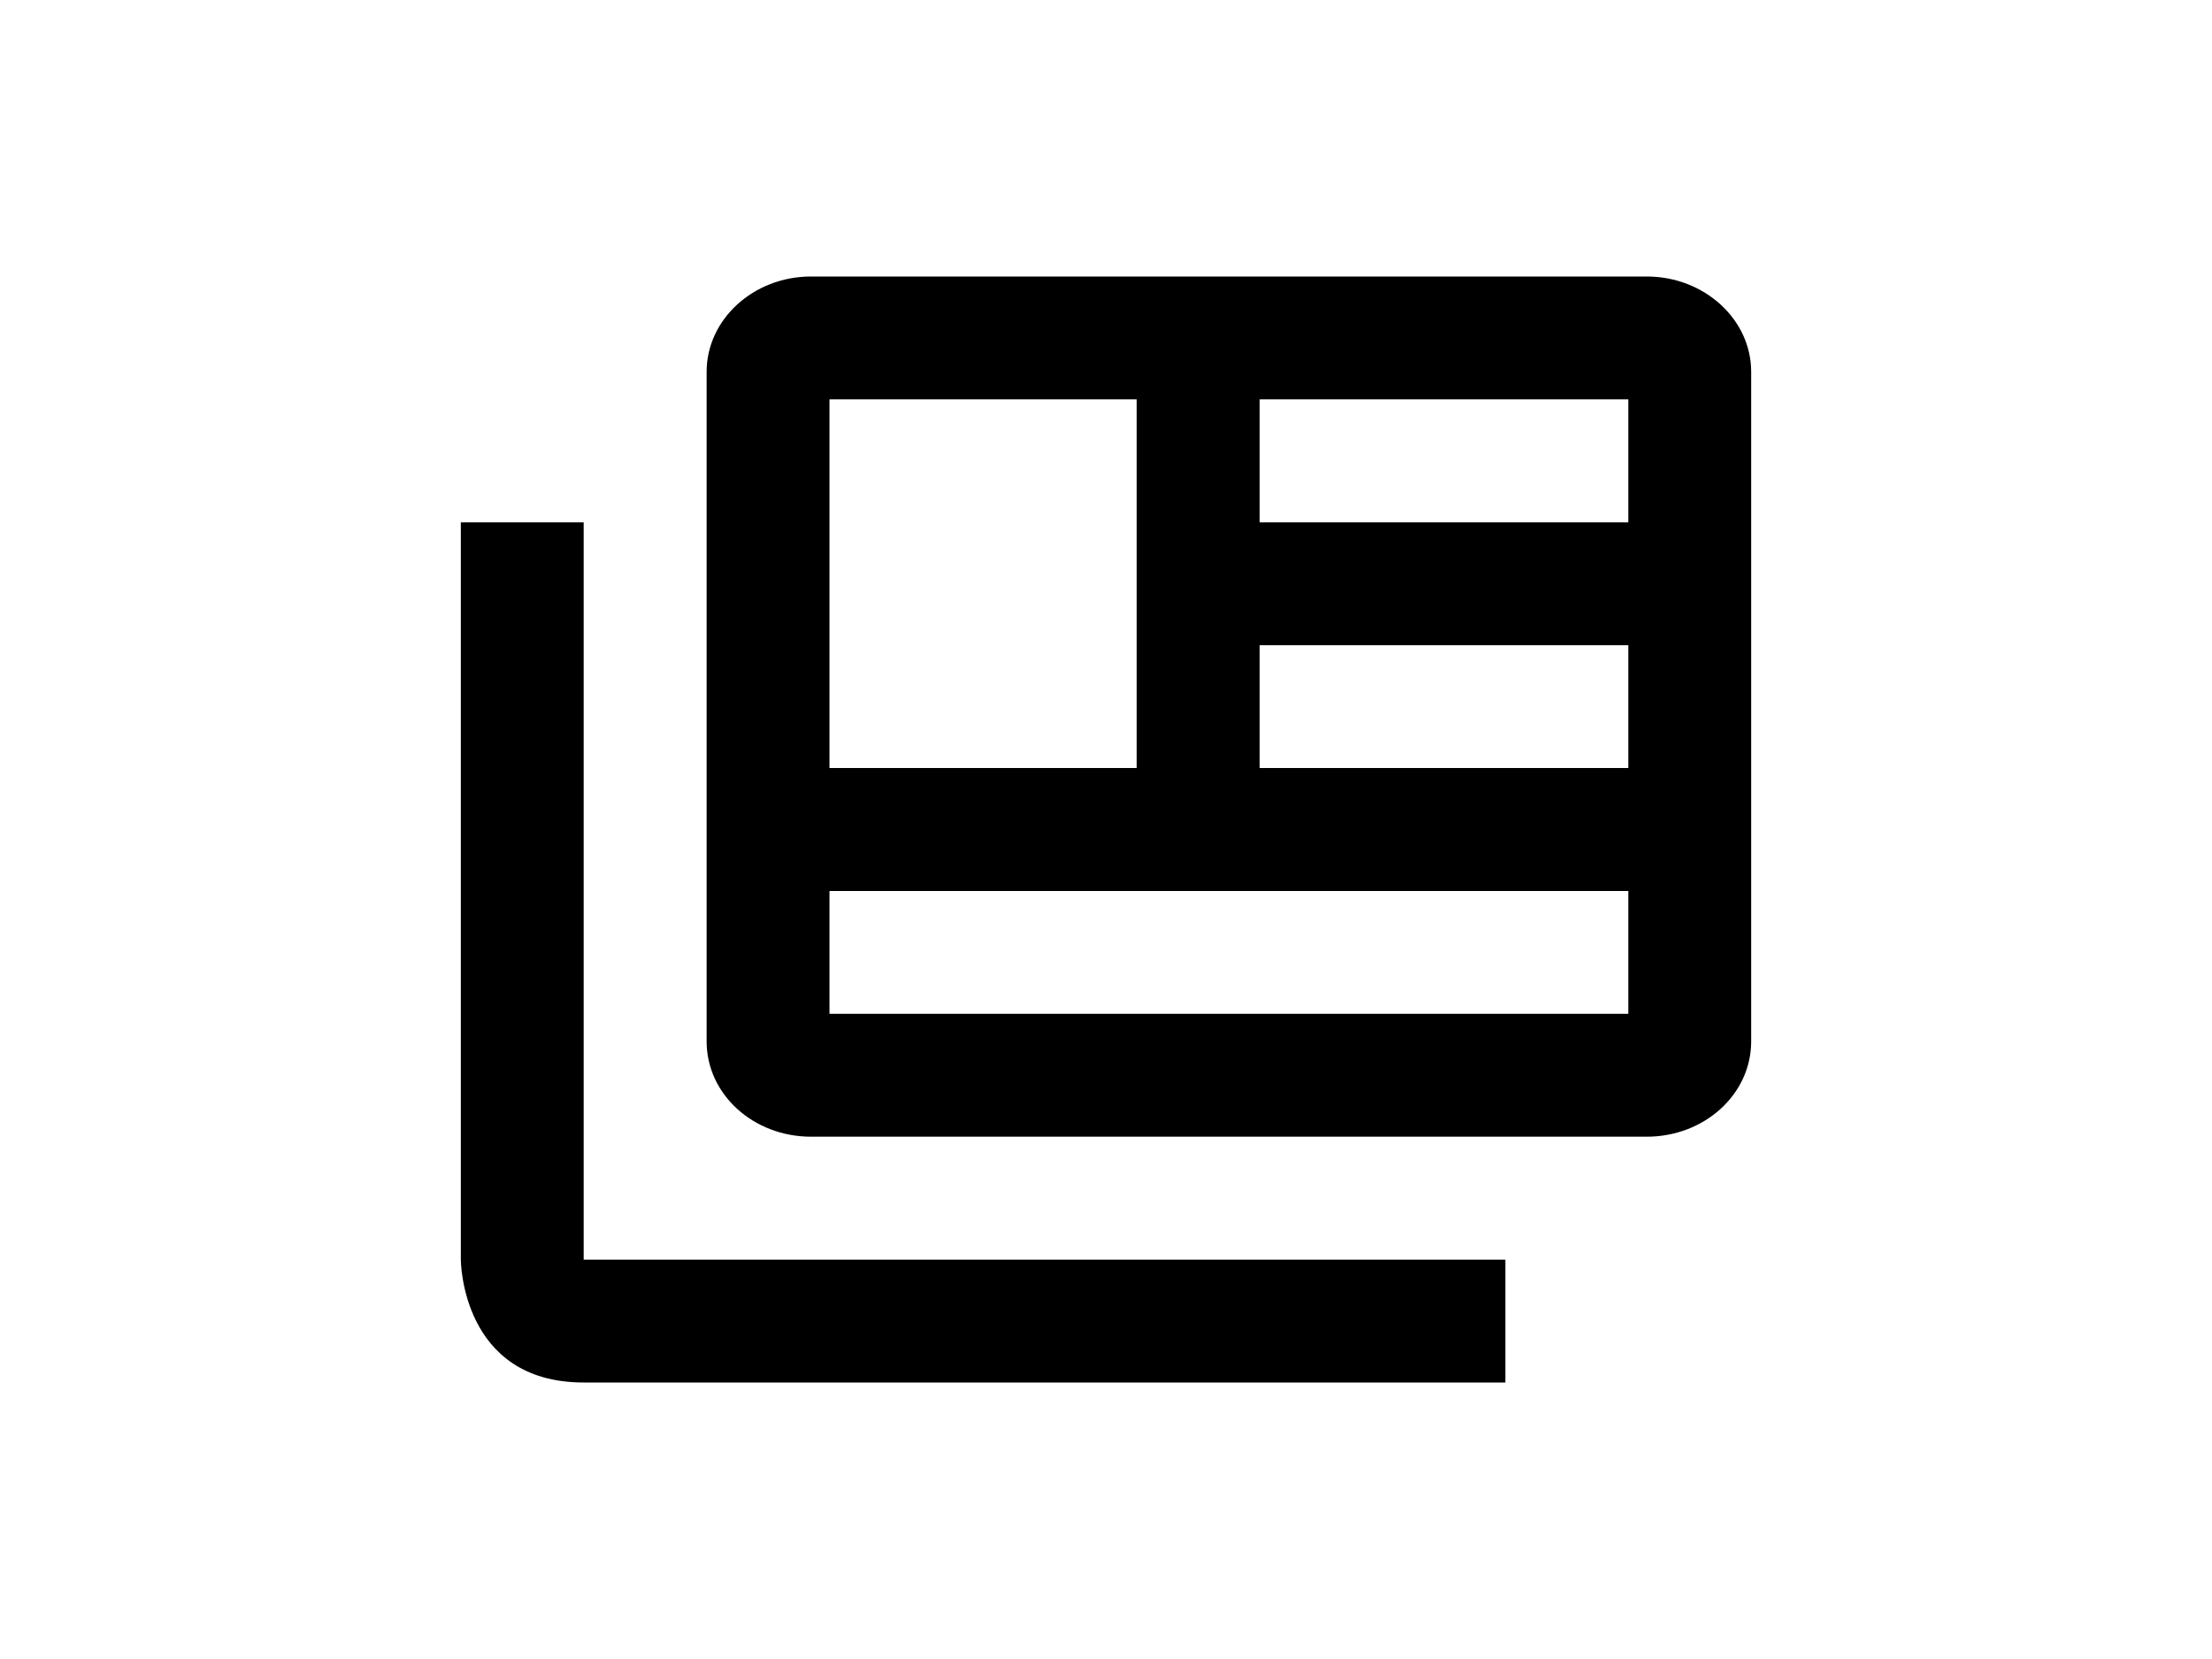
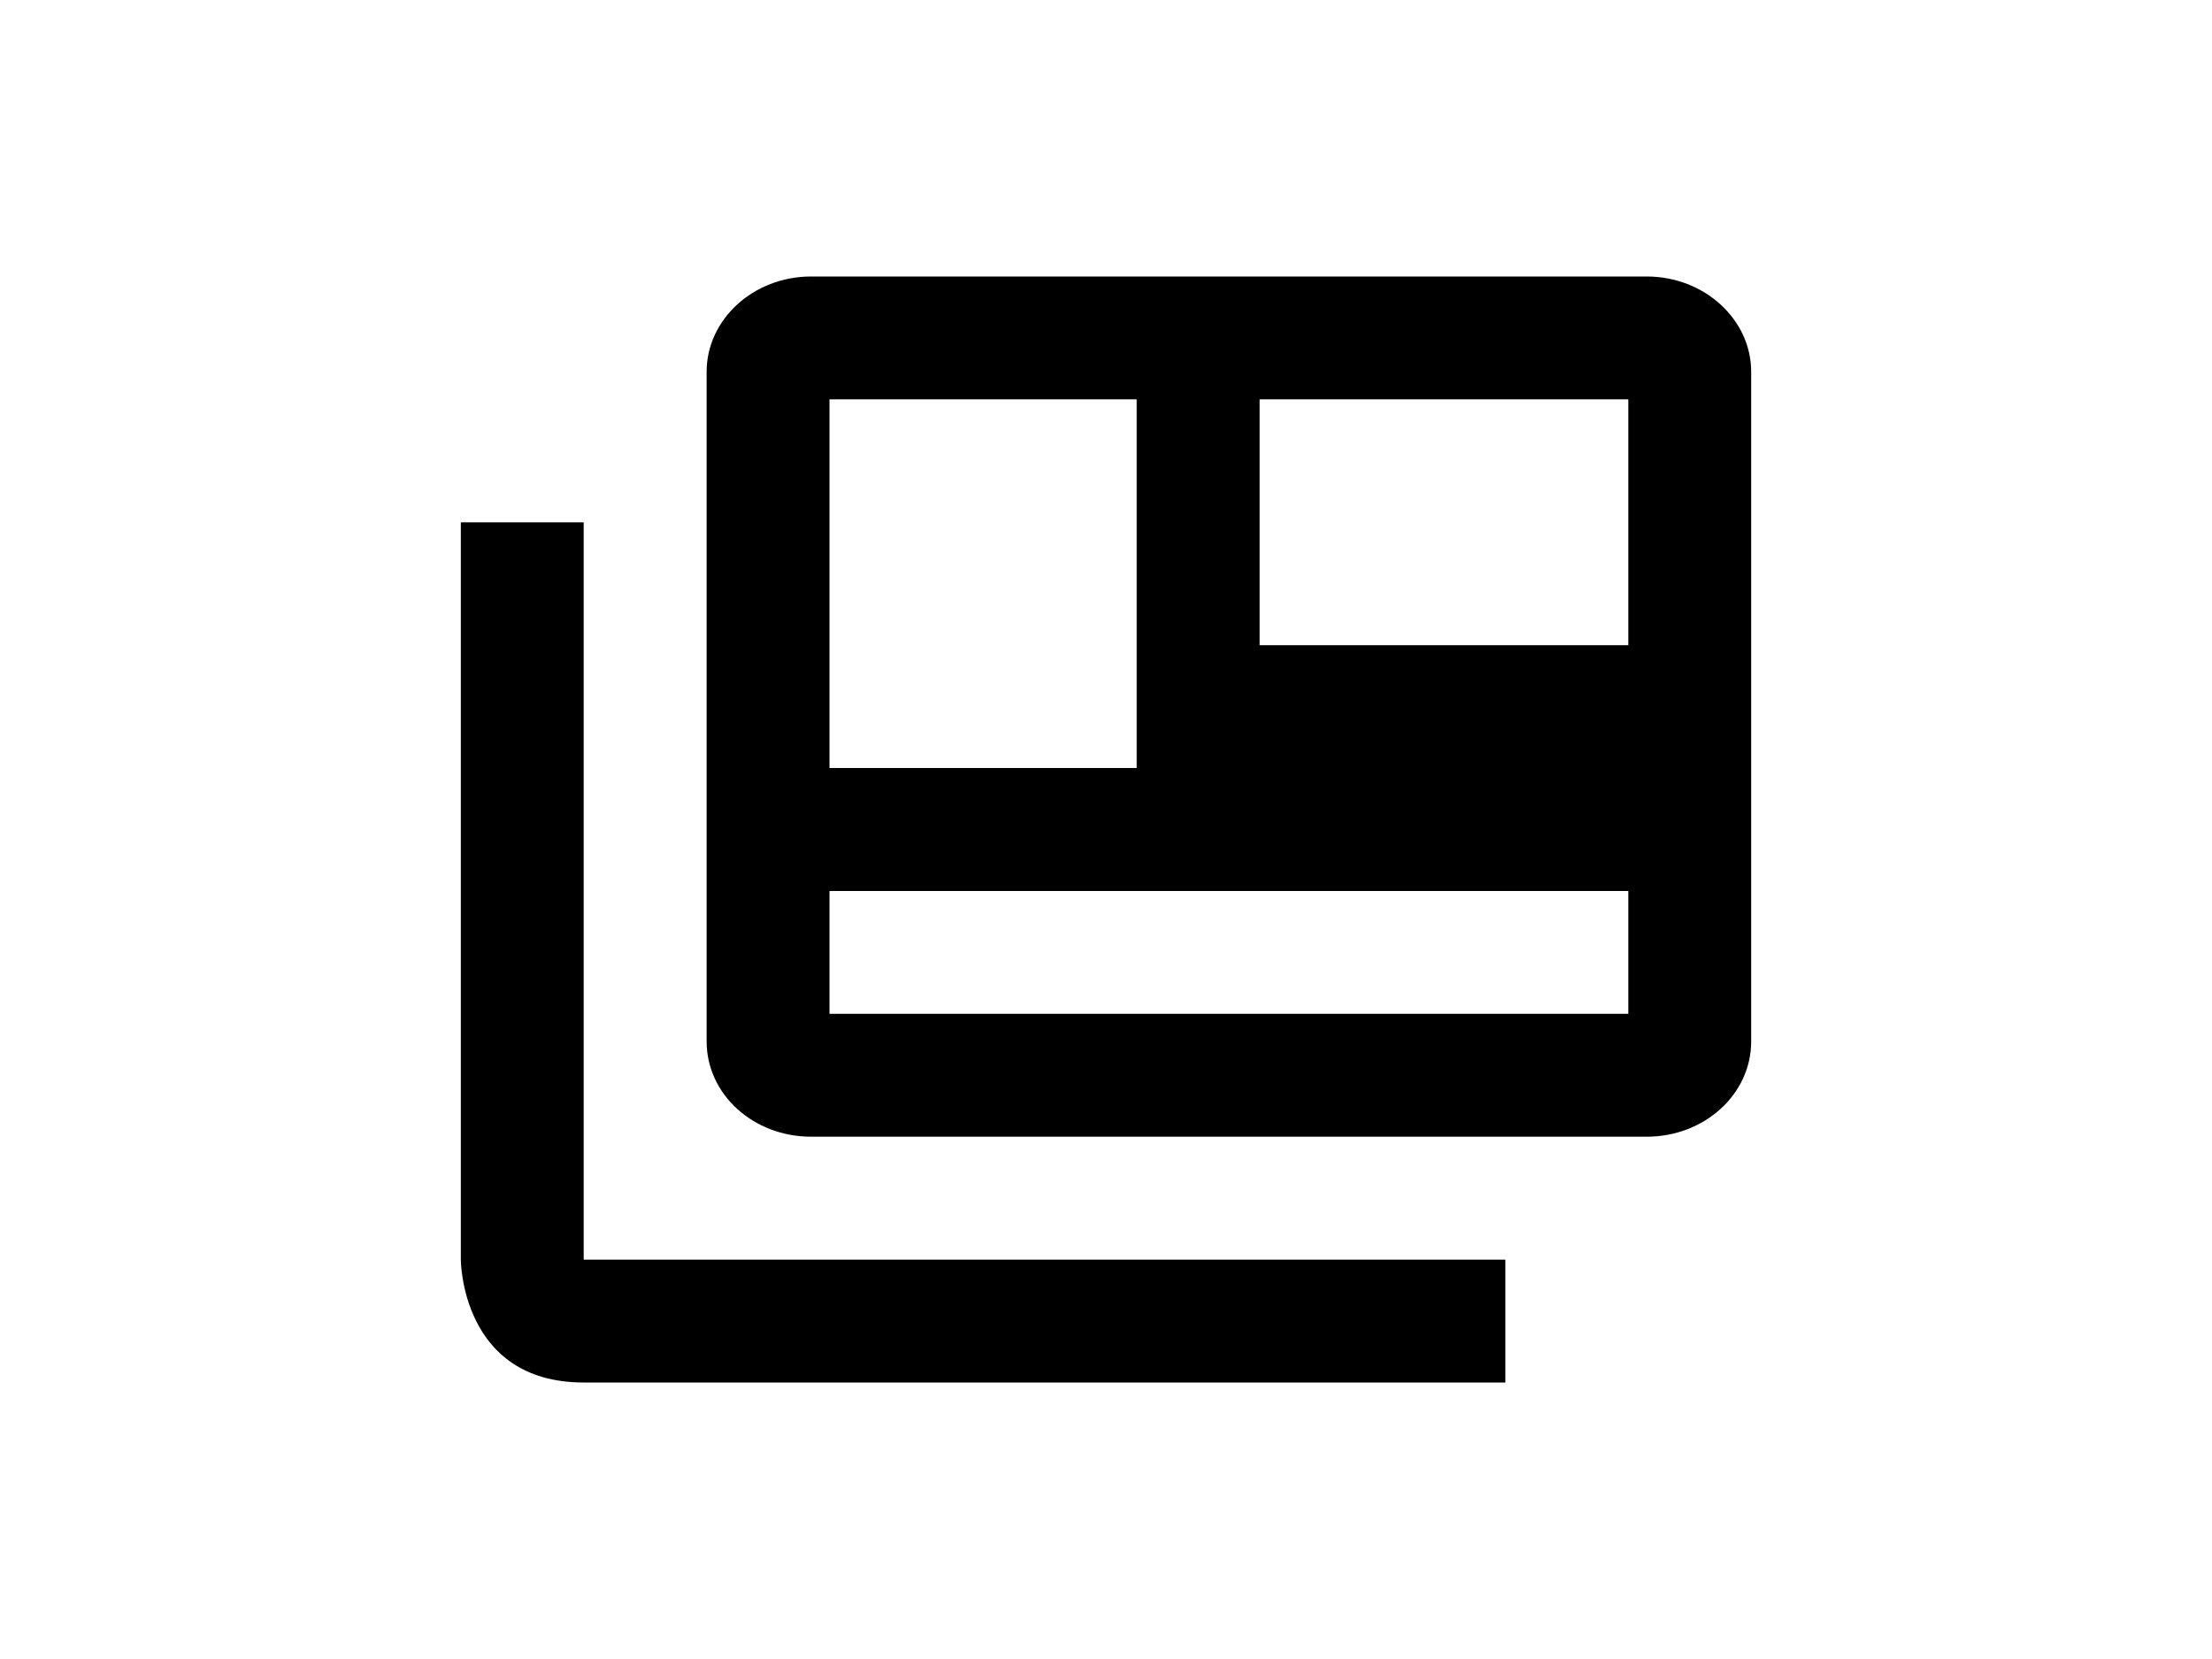
<svg xmlns="http://www.w3.org/2000/svg" width="24" height="18" viewBox="0 0 24 18" fill="none">
-   <path d="M6.333 5.667V13.667H16.333V15H6.333C5 15 5 13.667 5 13.667V5.667H6.333ZM17.867 3H8.8C8.173 3 7.667 3.467 7.667 4.033V11.3C7.667 11.873 8.173 12.333 8.8 12.333H17.867C18.493 12.333 19 11.873 19 11.3V4.033C19 3.467 18.493 3 17.867 3ZM9 4.333H12.333V8.333H9V4.333ZM17.667 11H9V9.667H17.667V11ZM17.667 8.333H13.667V7H17.667V8.333ZM17.667 5.667H13.667V4.333H17.667V5.667Z" fill="black" />
+   <path d="M6.333 5.667V13.667H16.333V15H6.333C5 15 5 13.667 5 13.667V5.667H6.333ZM17.867 3H8.8C8.173 3 7.667 3.467 7.667 4.033V11.3C7.667 11.873 8.173 12.333 8.8 12.333H17.867C18.493 12.333 19 11.873 19 11.3V4.033C19 3.467 18.493 3 17.867 3ZM9 4.333H12.333V8.333H9V4.333ZM17.667 11H9V9.667H17.667V11ZM17.667 8.333H13.667V7H17.667V8.333ZH13.667V4.333H17.667V5.667Z" fill="black" />
</svg>